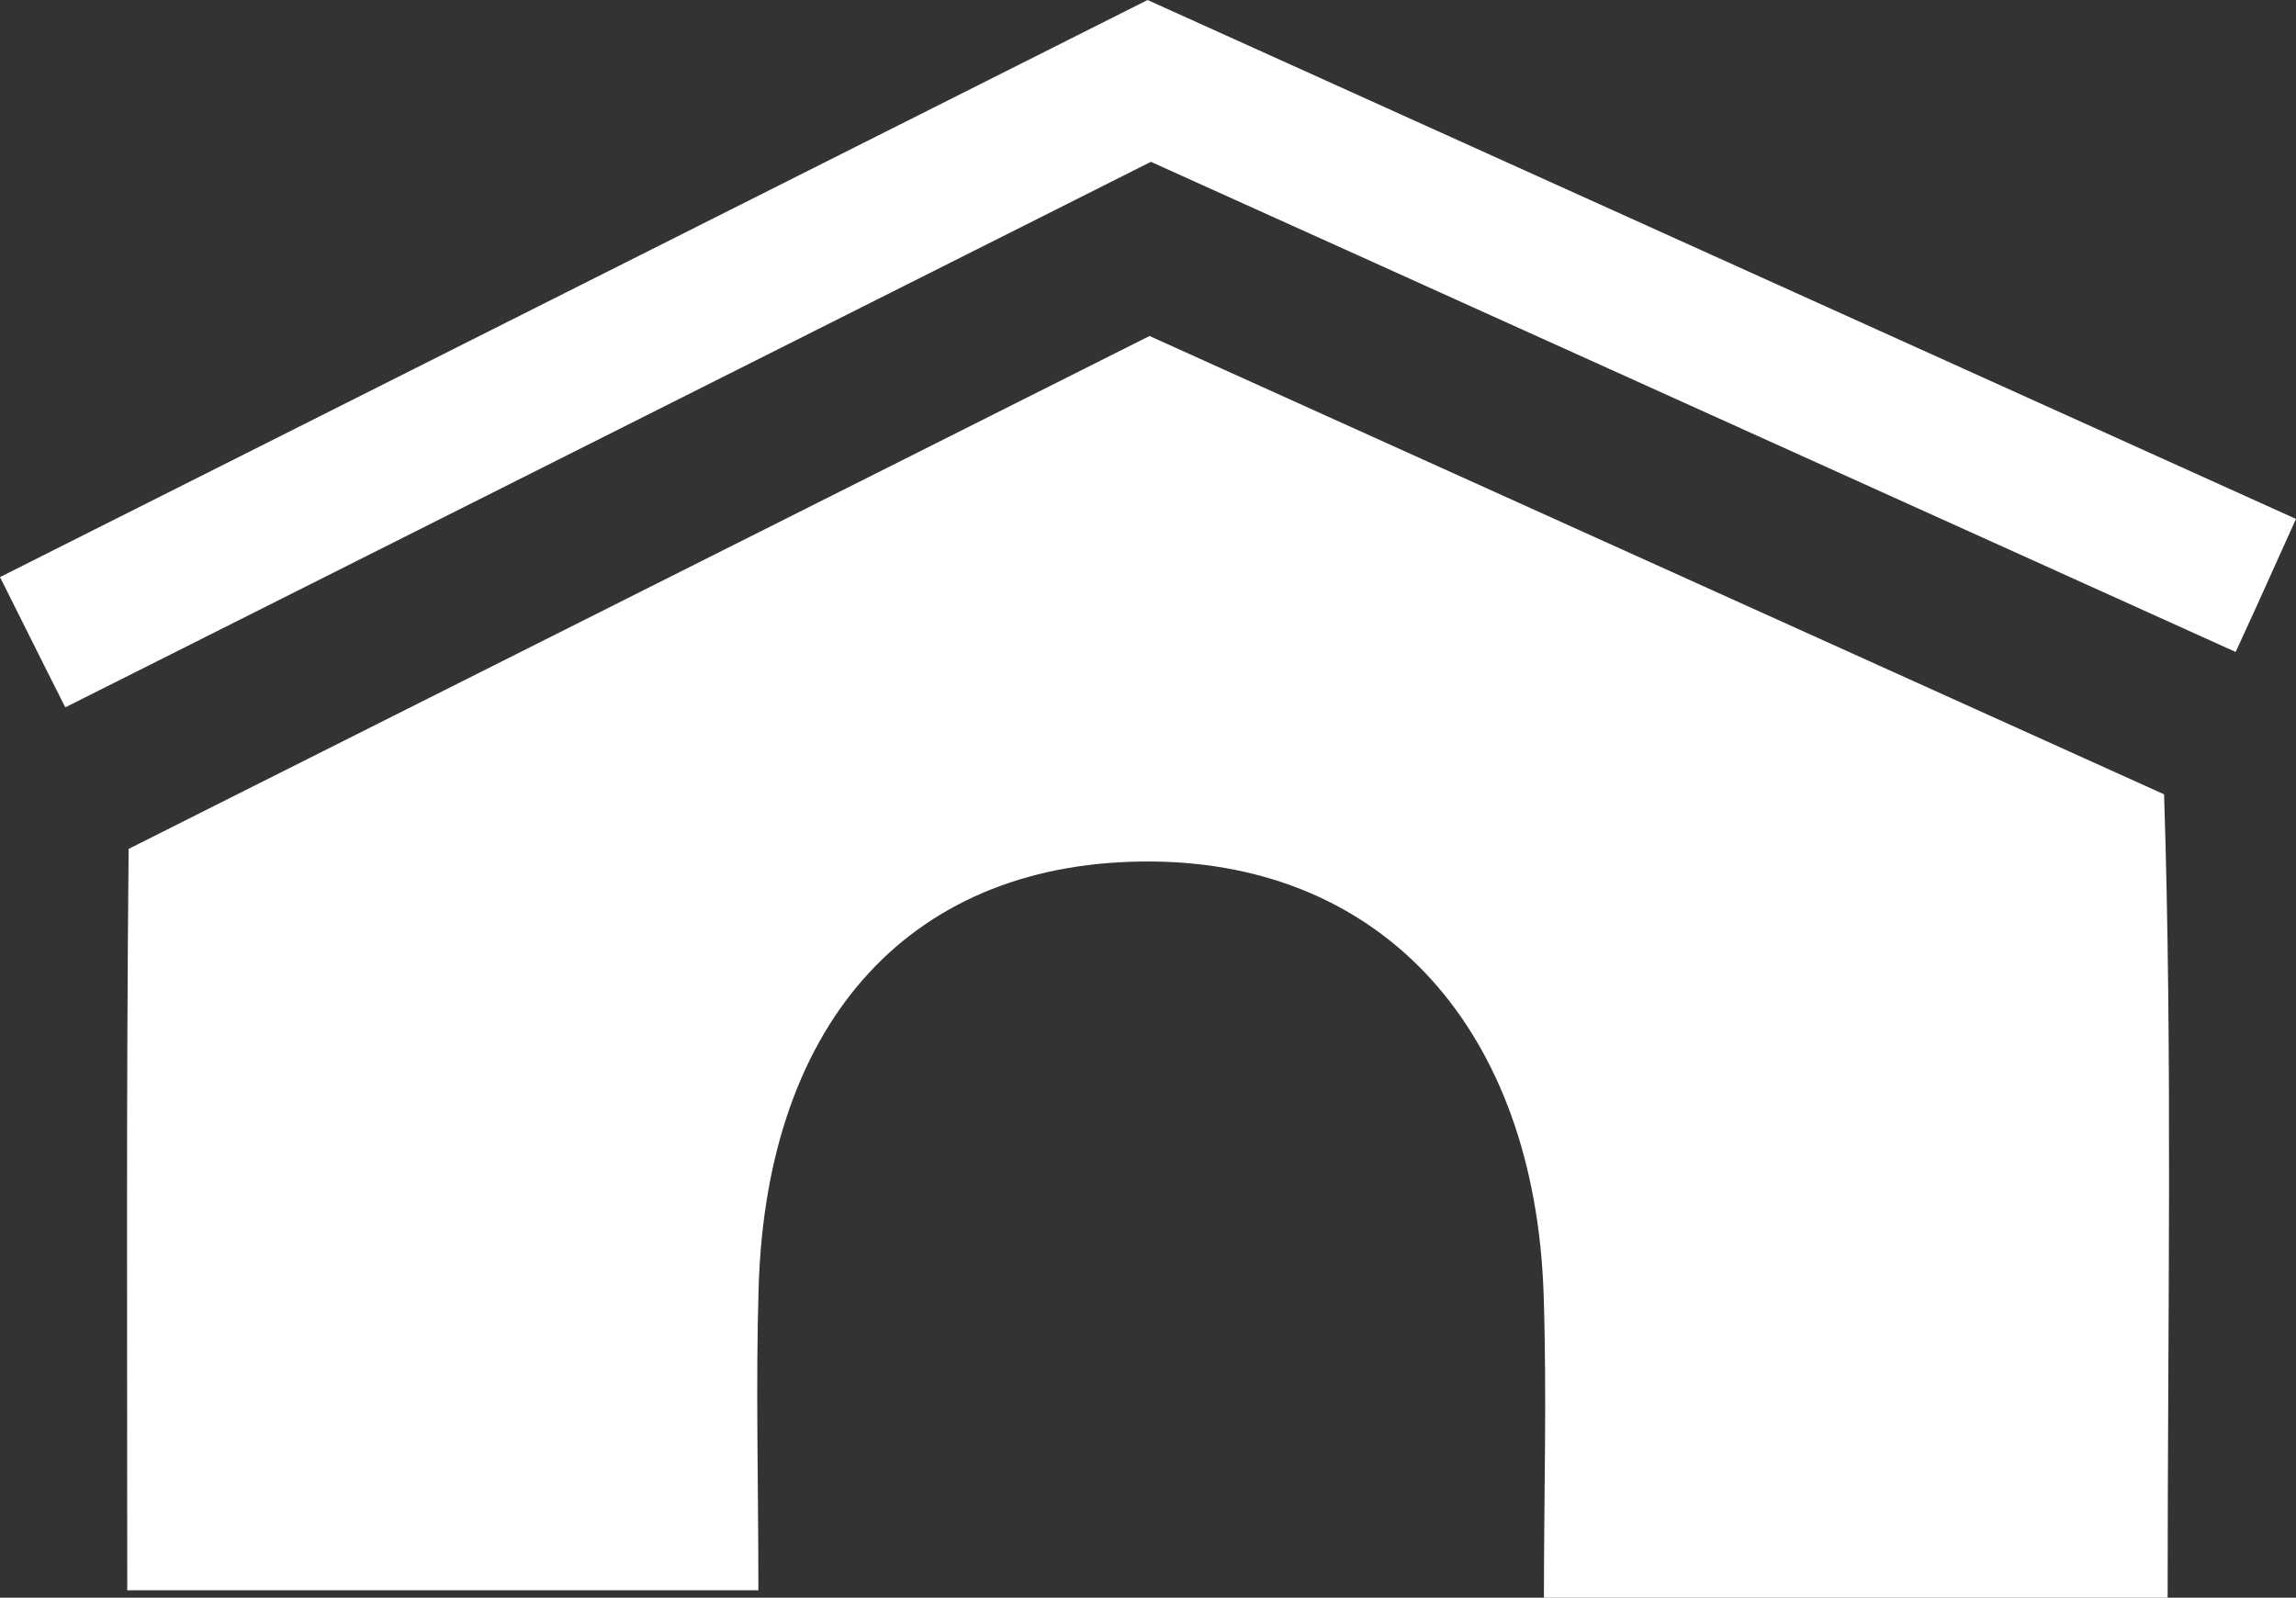
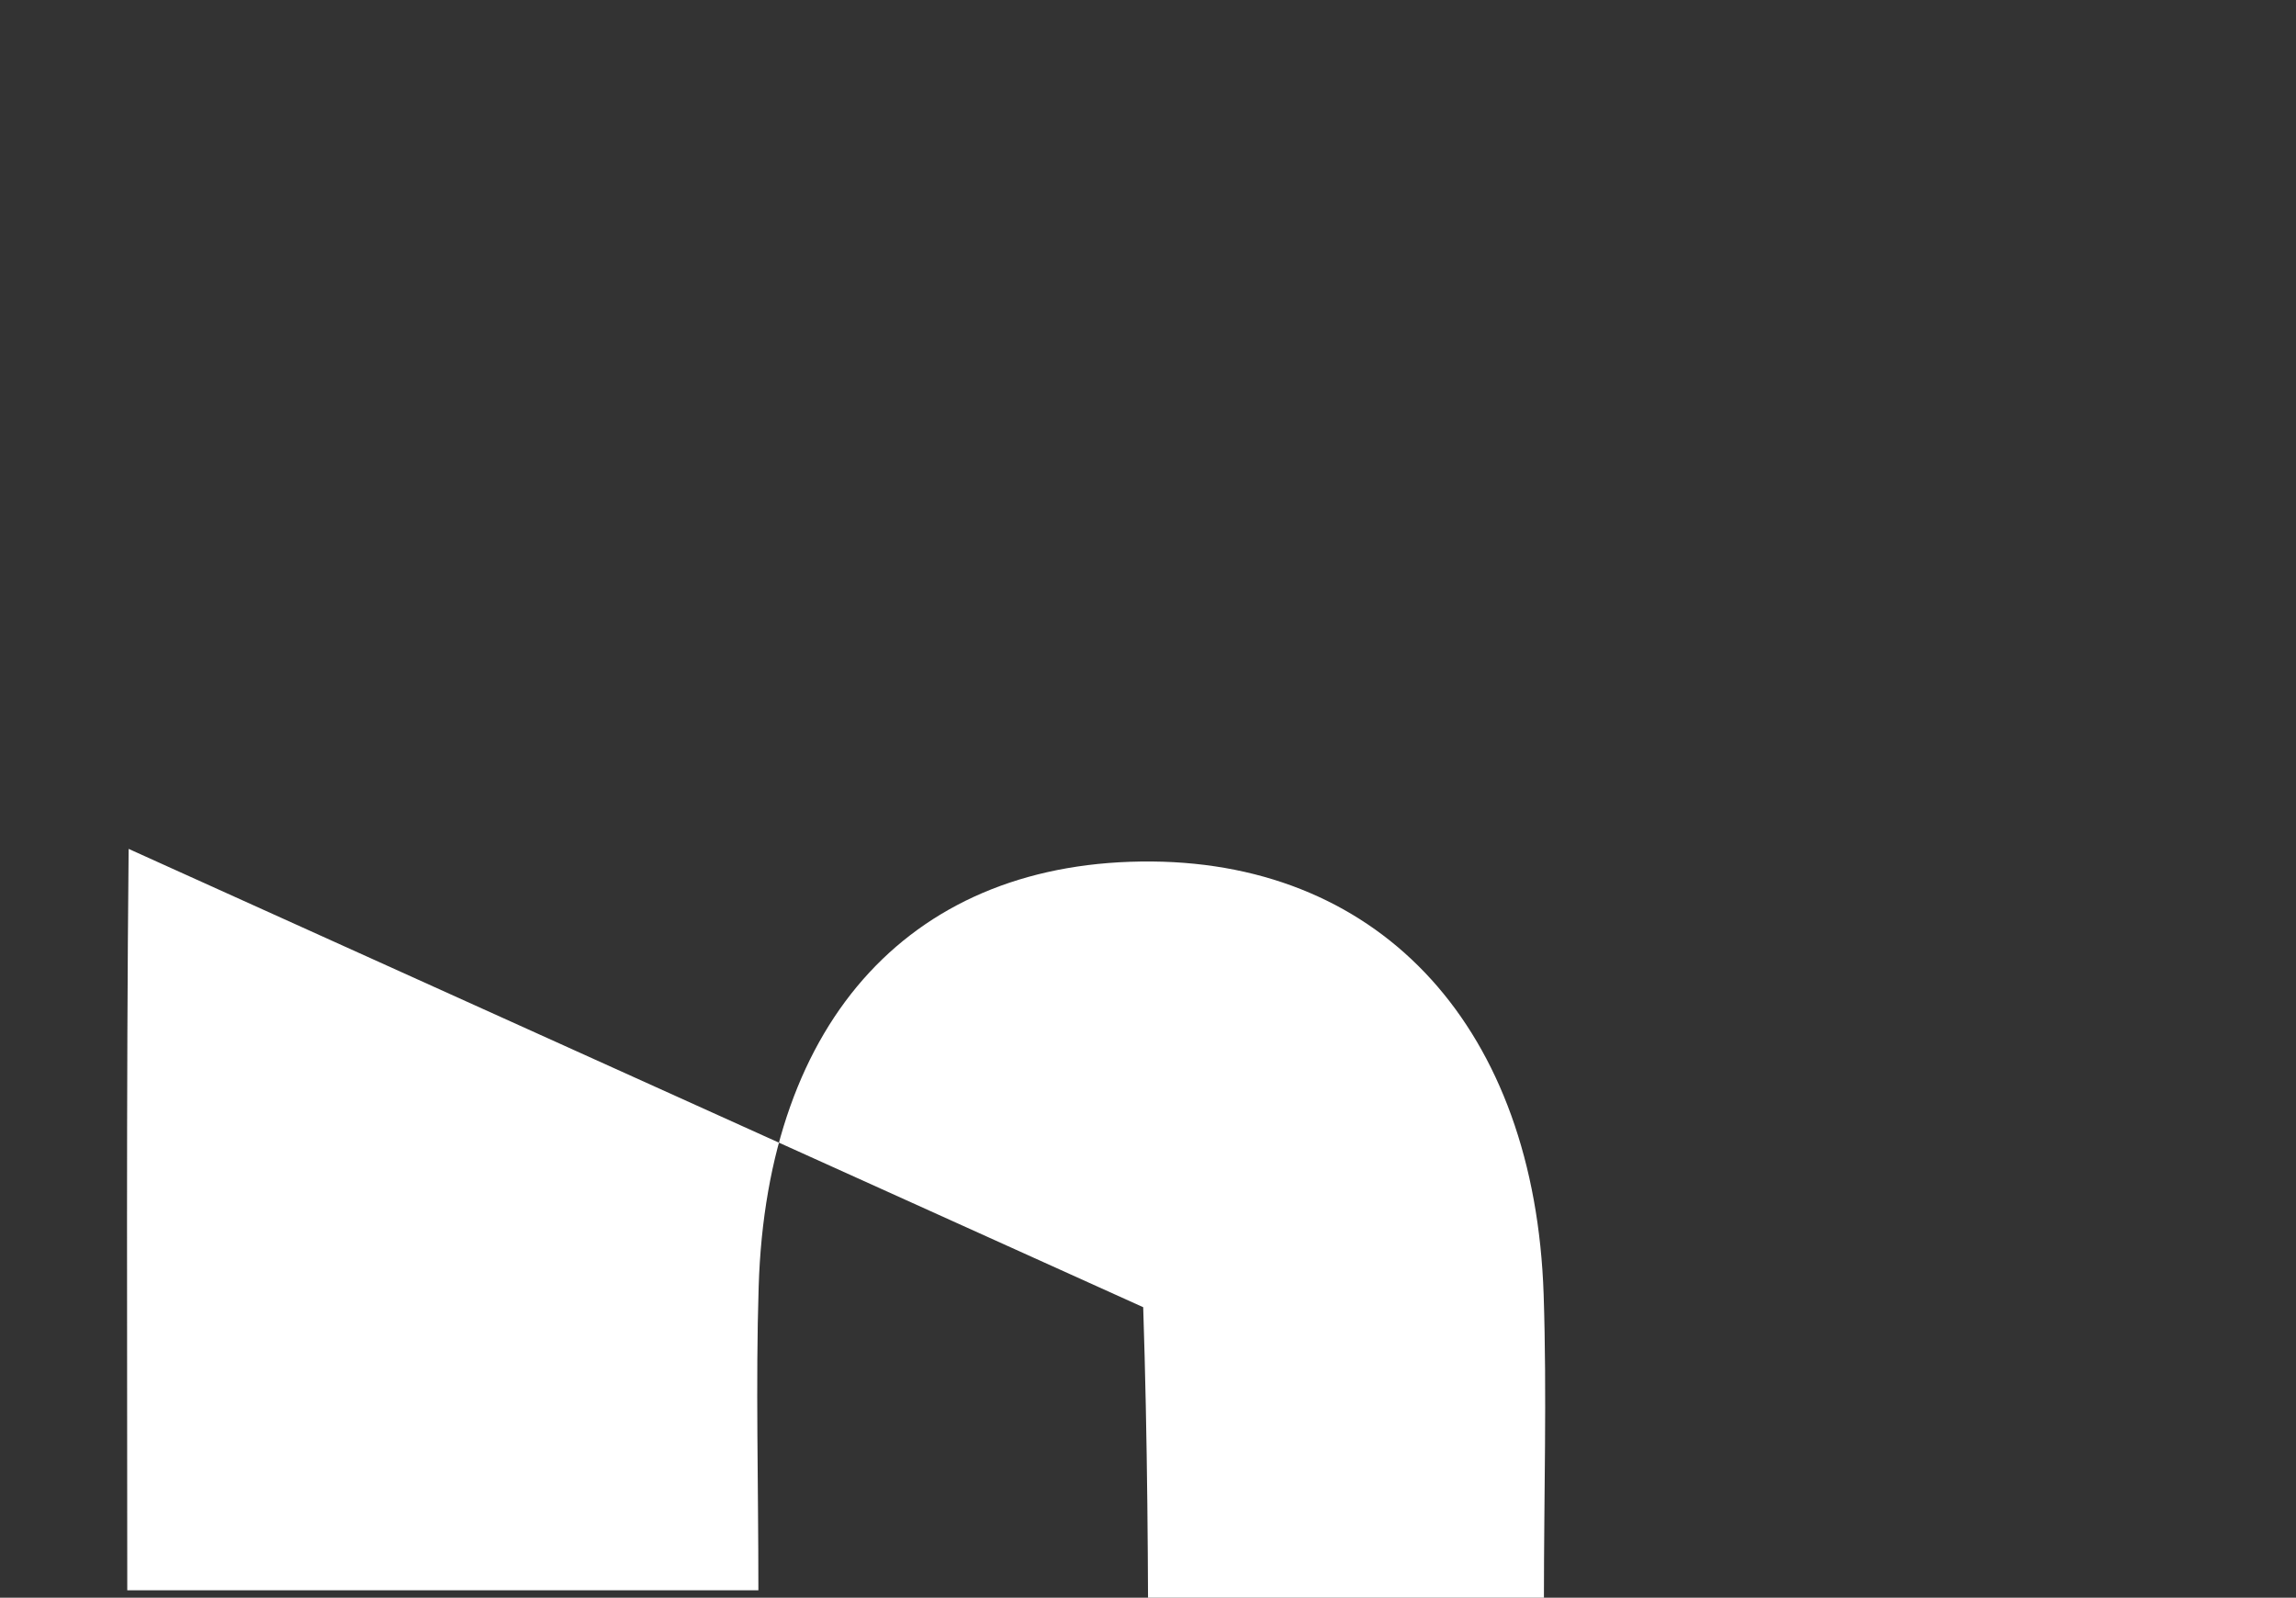
<svg xmlns="http://www.w3.org/2000/svg" id="Ebene_2" viewBox="0 0 83.71 58.25">
  <rect x="0" y="0" width="83.71" height="58.25" fill="#333333" stroke="none" />
  <defs>
    <style>.cls-1{fill:#fff;stroke-width:0px;}</style>
  </defs>
  <g id="LT_-_Elemente">
-     <path class="cls-1" d="M79.03,58.25h-22.74c0-3.74.11-7.39-.01-11.05-.32-9.66-5.85-15.72-14.28-15.79-8.67-.07-14.04,5.7-14.34,15.51-.11,3.53-.01,7.07-.01,11.06H4.64c0-8.94-.04-17.99.05-27.03L41.91,12.25l36.99,16.71c.31,9.54.13,19.13.13,29.3Z" />
-     <polygon class="cls-1" points="83.71 18.92 82.17 22.33 81.51 23.77 77.24 21.84 49.38 9.25 41.96 5.9 37.05 8.37 4.77 24.59 2.38 25.79 1.64 24.32 0 21.04 41.84 0 83.71 18.92" />
+     <path class="cls-1" d="M79.03,58.25h-22.74c0-3.74.11-7.39-.01-11.05-.32-9.66-5.85-15.72-14.28-15.79-8.67-.07-14.04,5.7-14.34,15.51-.11,3.53-.01,7.07-.01,11.06H4.64c0-8.94-.04-17.99.05-27.03l36.99,16.71c.31,9.54.13,19.13.13,29.3Z" />
  </g>
</svg>